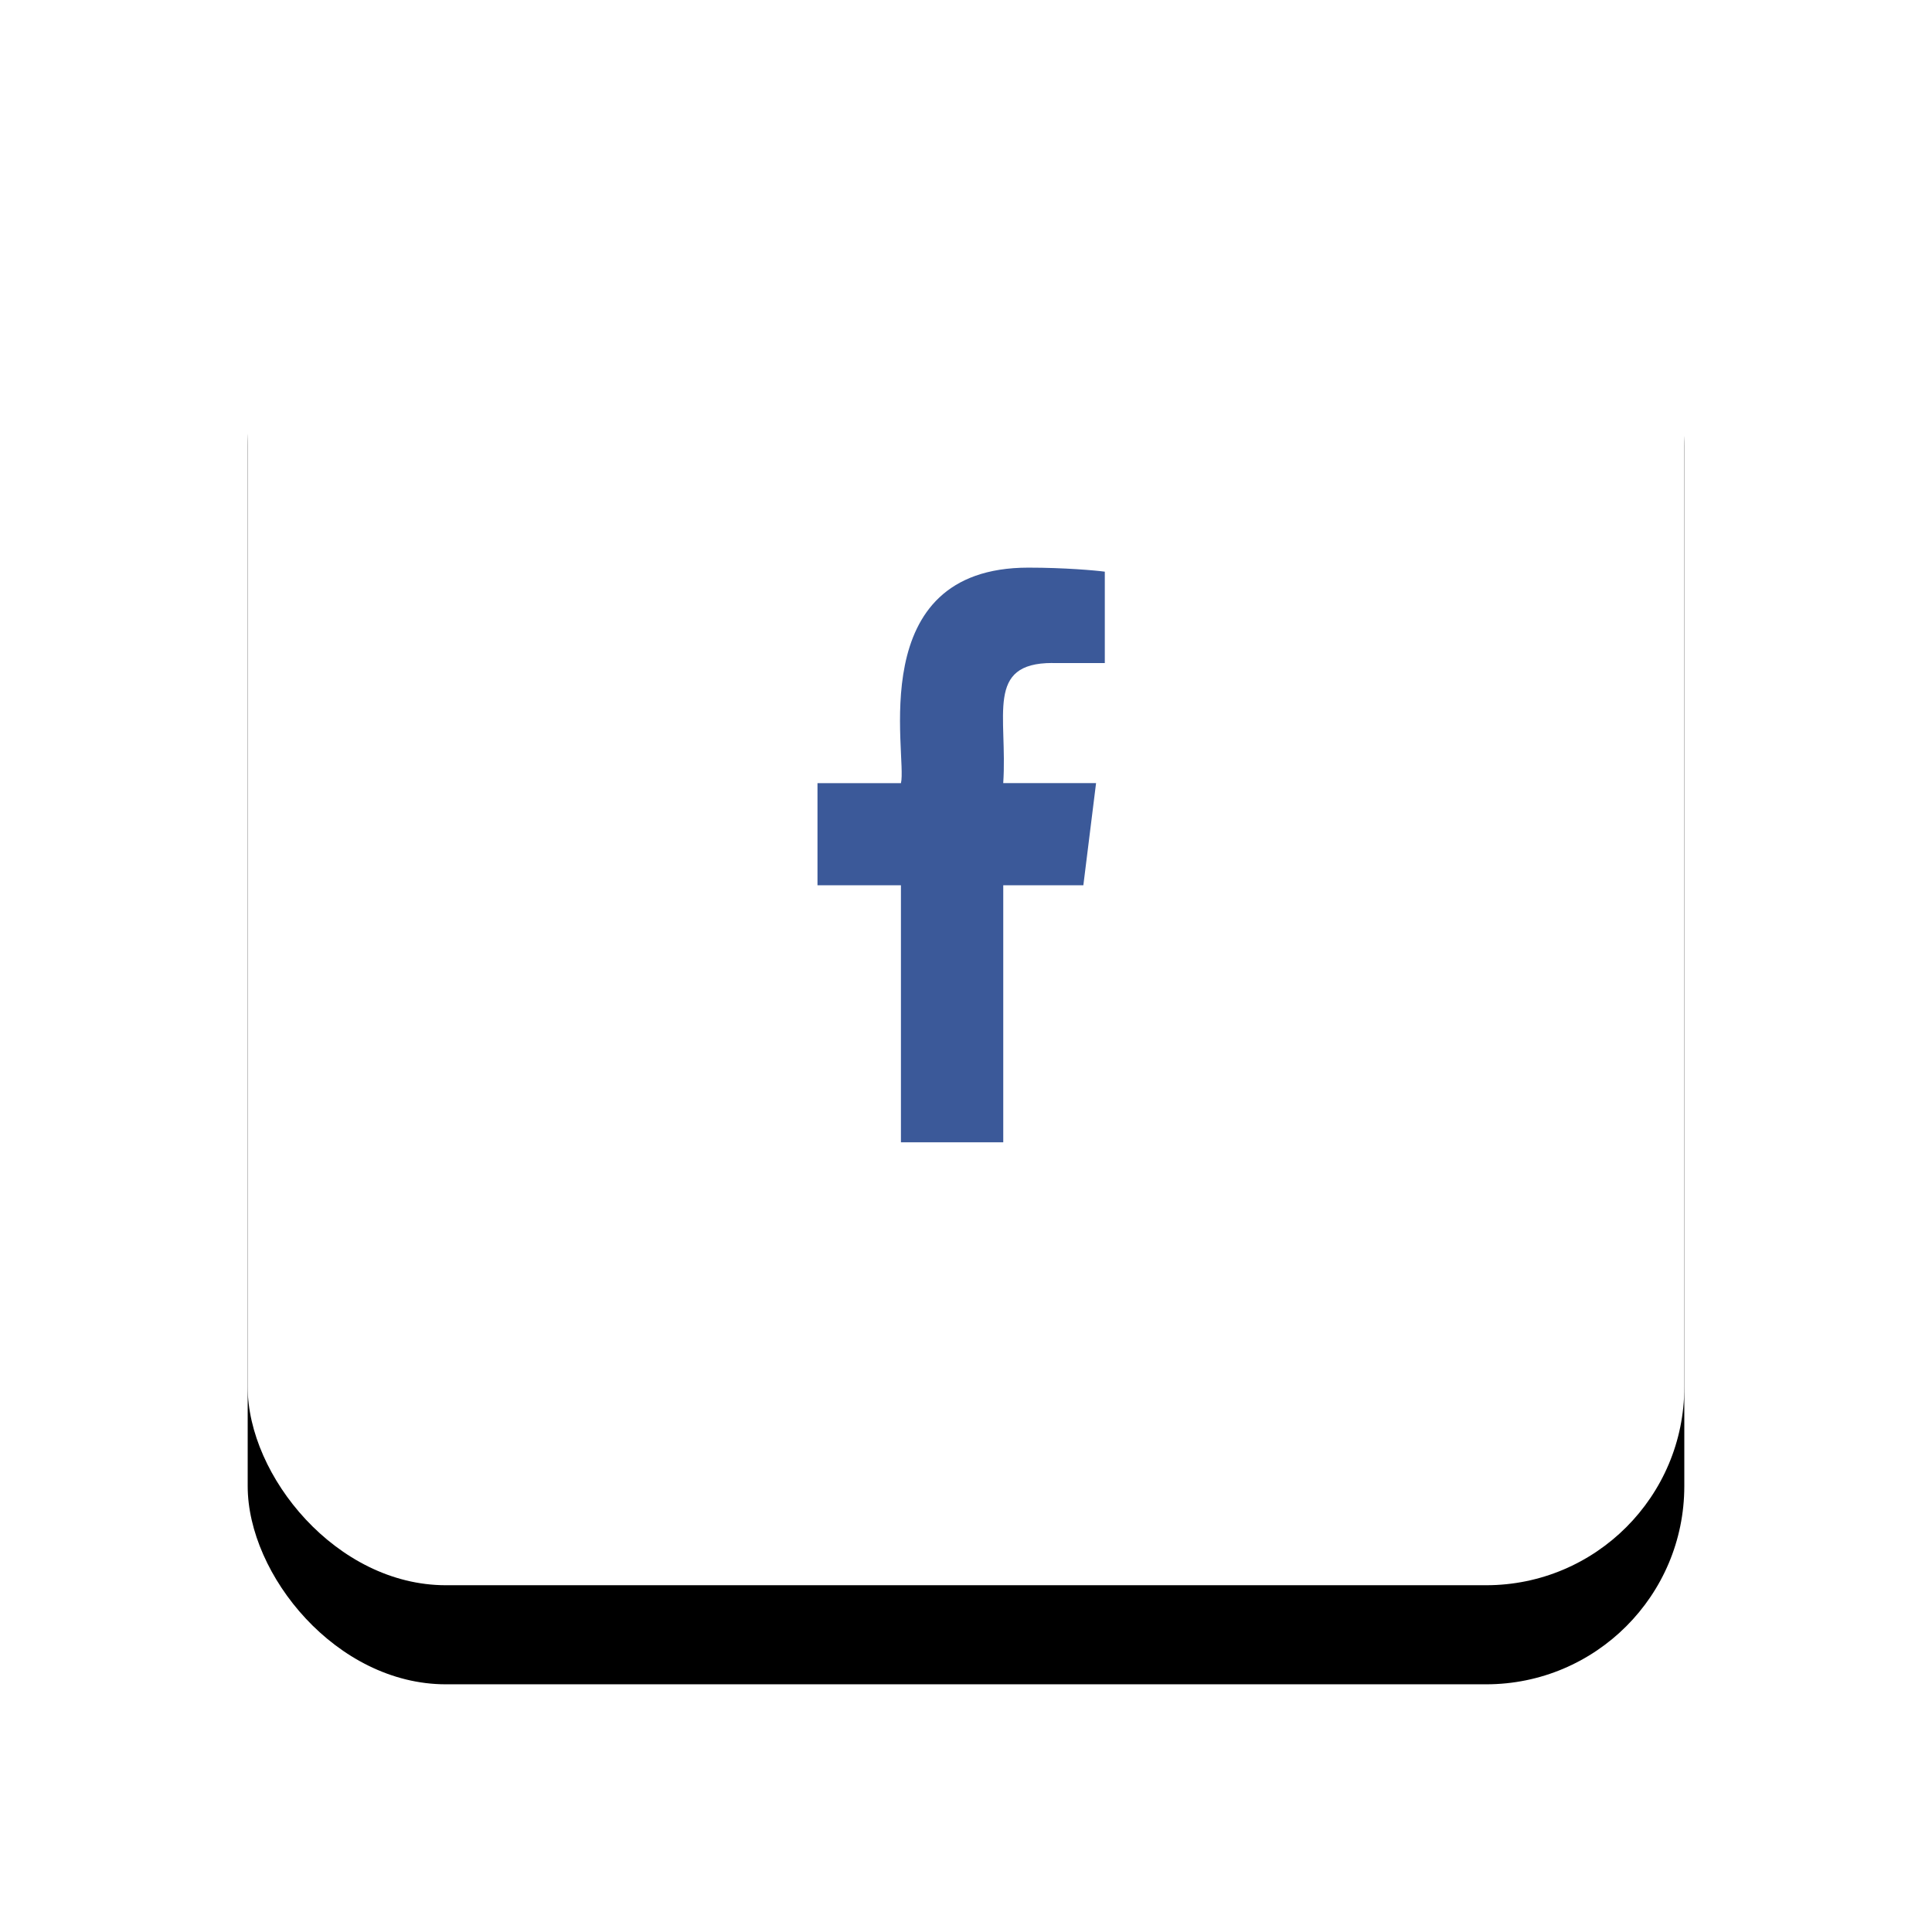
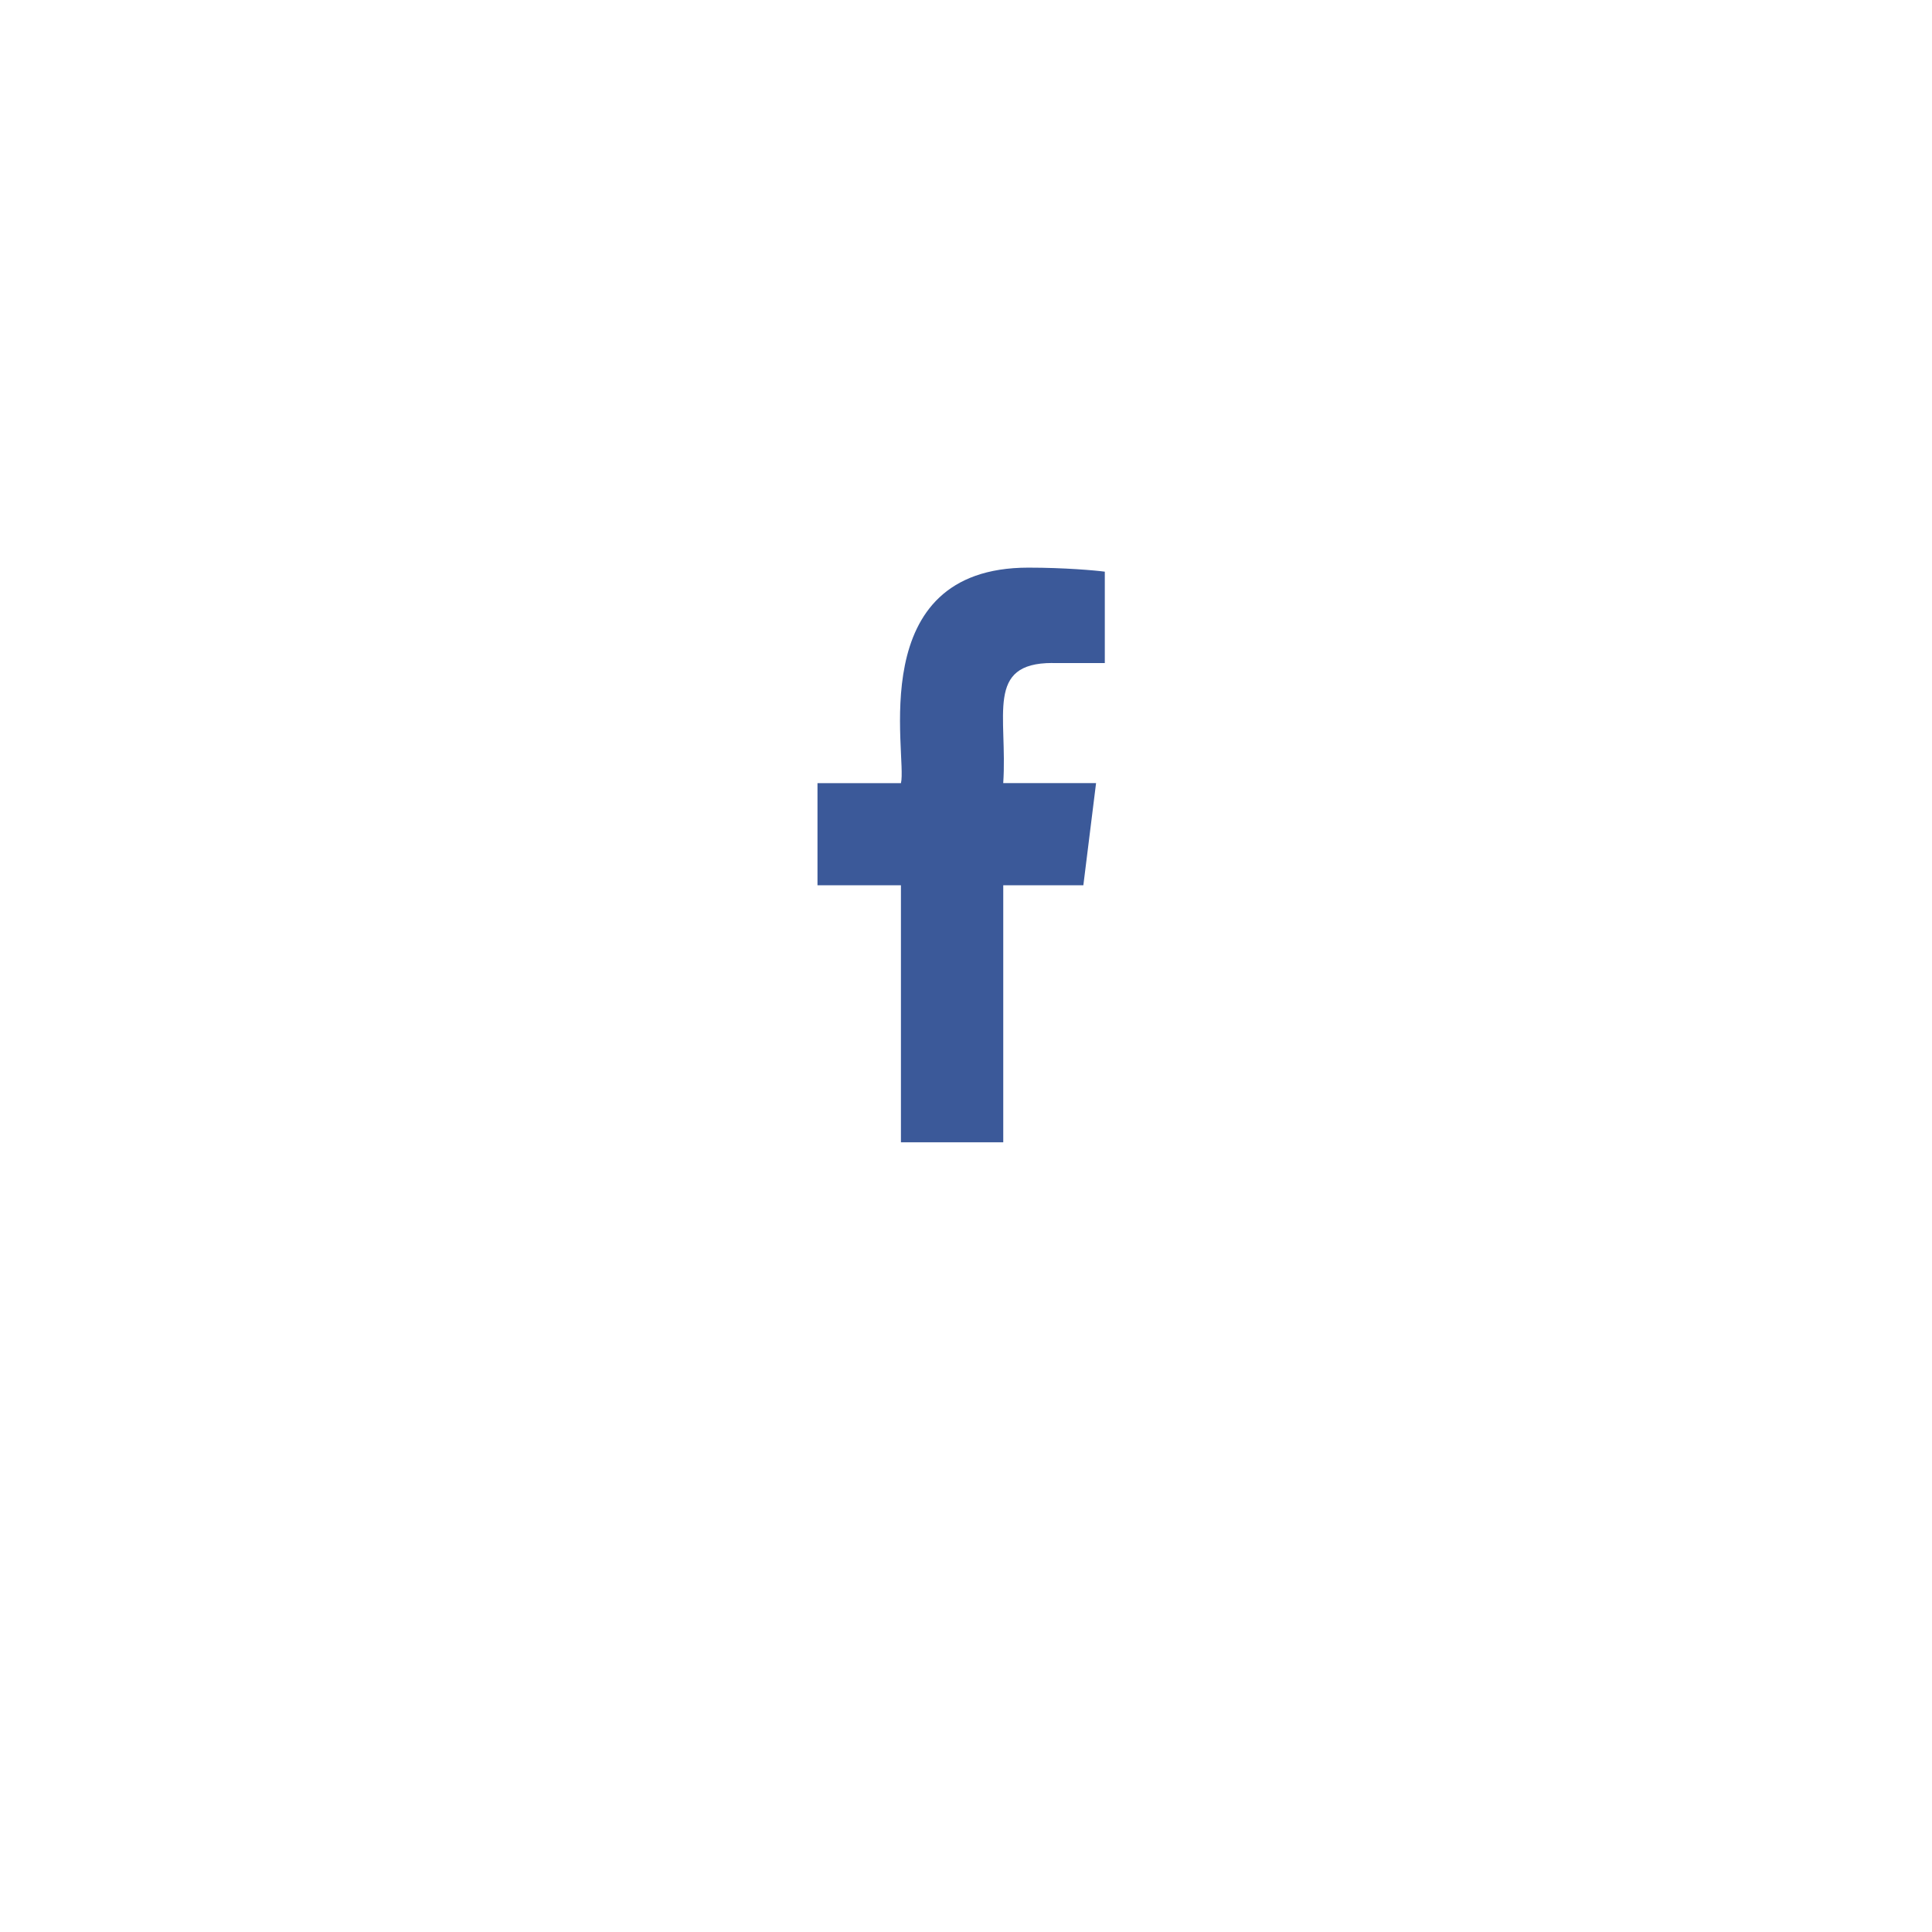
<svg xmlns="http://www.w3.org/2000/svg" xmlns:xlink="http://www.w3.org/1999/xlink" width="78" height="78" viewBox="0 0 78 78">
  <defs>
    <filter x="-29.3%" y="-22.4%" width="158.6%" height="158.6%" filterUnits="objectBoundingBox" id="djp3zuj78a">
      <feOffset dy="4" in="SourceAlpha" result="shadowOffsetOuter1" />
      <feGaussianBlur stdDeviation="5" in="shadowOffsetOuter1" result="shadowBlurOuter1" />
      <feColorMatrix values="0 0 0 0 0 0 0 0 0 0.145 0 0 0 0 0.267 0 0 0 0.052 0" in="shadowBlurOuter1" />
    </filter>
-     <rect id="w96tcu7o3b" x="0" y="0" width="58" height="58" rx="8" />
  </defs>
  <g fill="none" fill-rule="evenodd">
    <g transform="translate(10 6)">
      <use fill="#000" filter="url(#djp3zuj78a)" xlink:href="#w96tcu7o3b" />
      <use fill="#FFF" xlink:href="#w96tcu7o3b" />
    </g>
    <path d="M42.486 26.769h2.118V23.08c-.365-.05-1.622-.163-3.086-.163-6.7 0-4.877 7.588-5.144 8.7h-3.37v4.123h3.369v10.377h4.131V35.74h3.234l.513-4.123h-3.748c.182-2.73-.735-4.85 1.983-4.85z" fill="#3B5999" fill-rule="nonzero" />
  </g>
</svg>